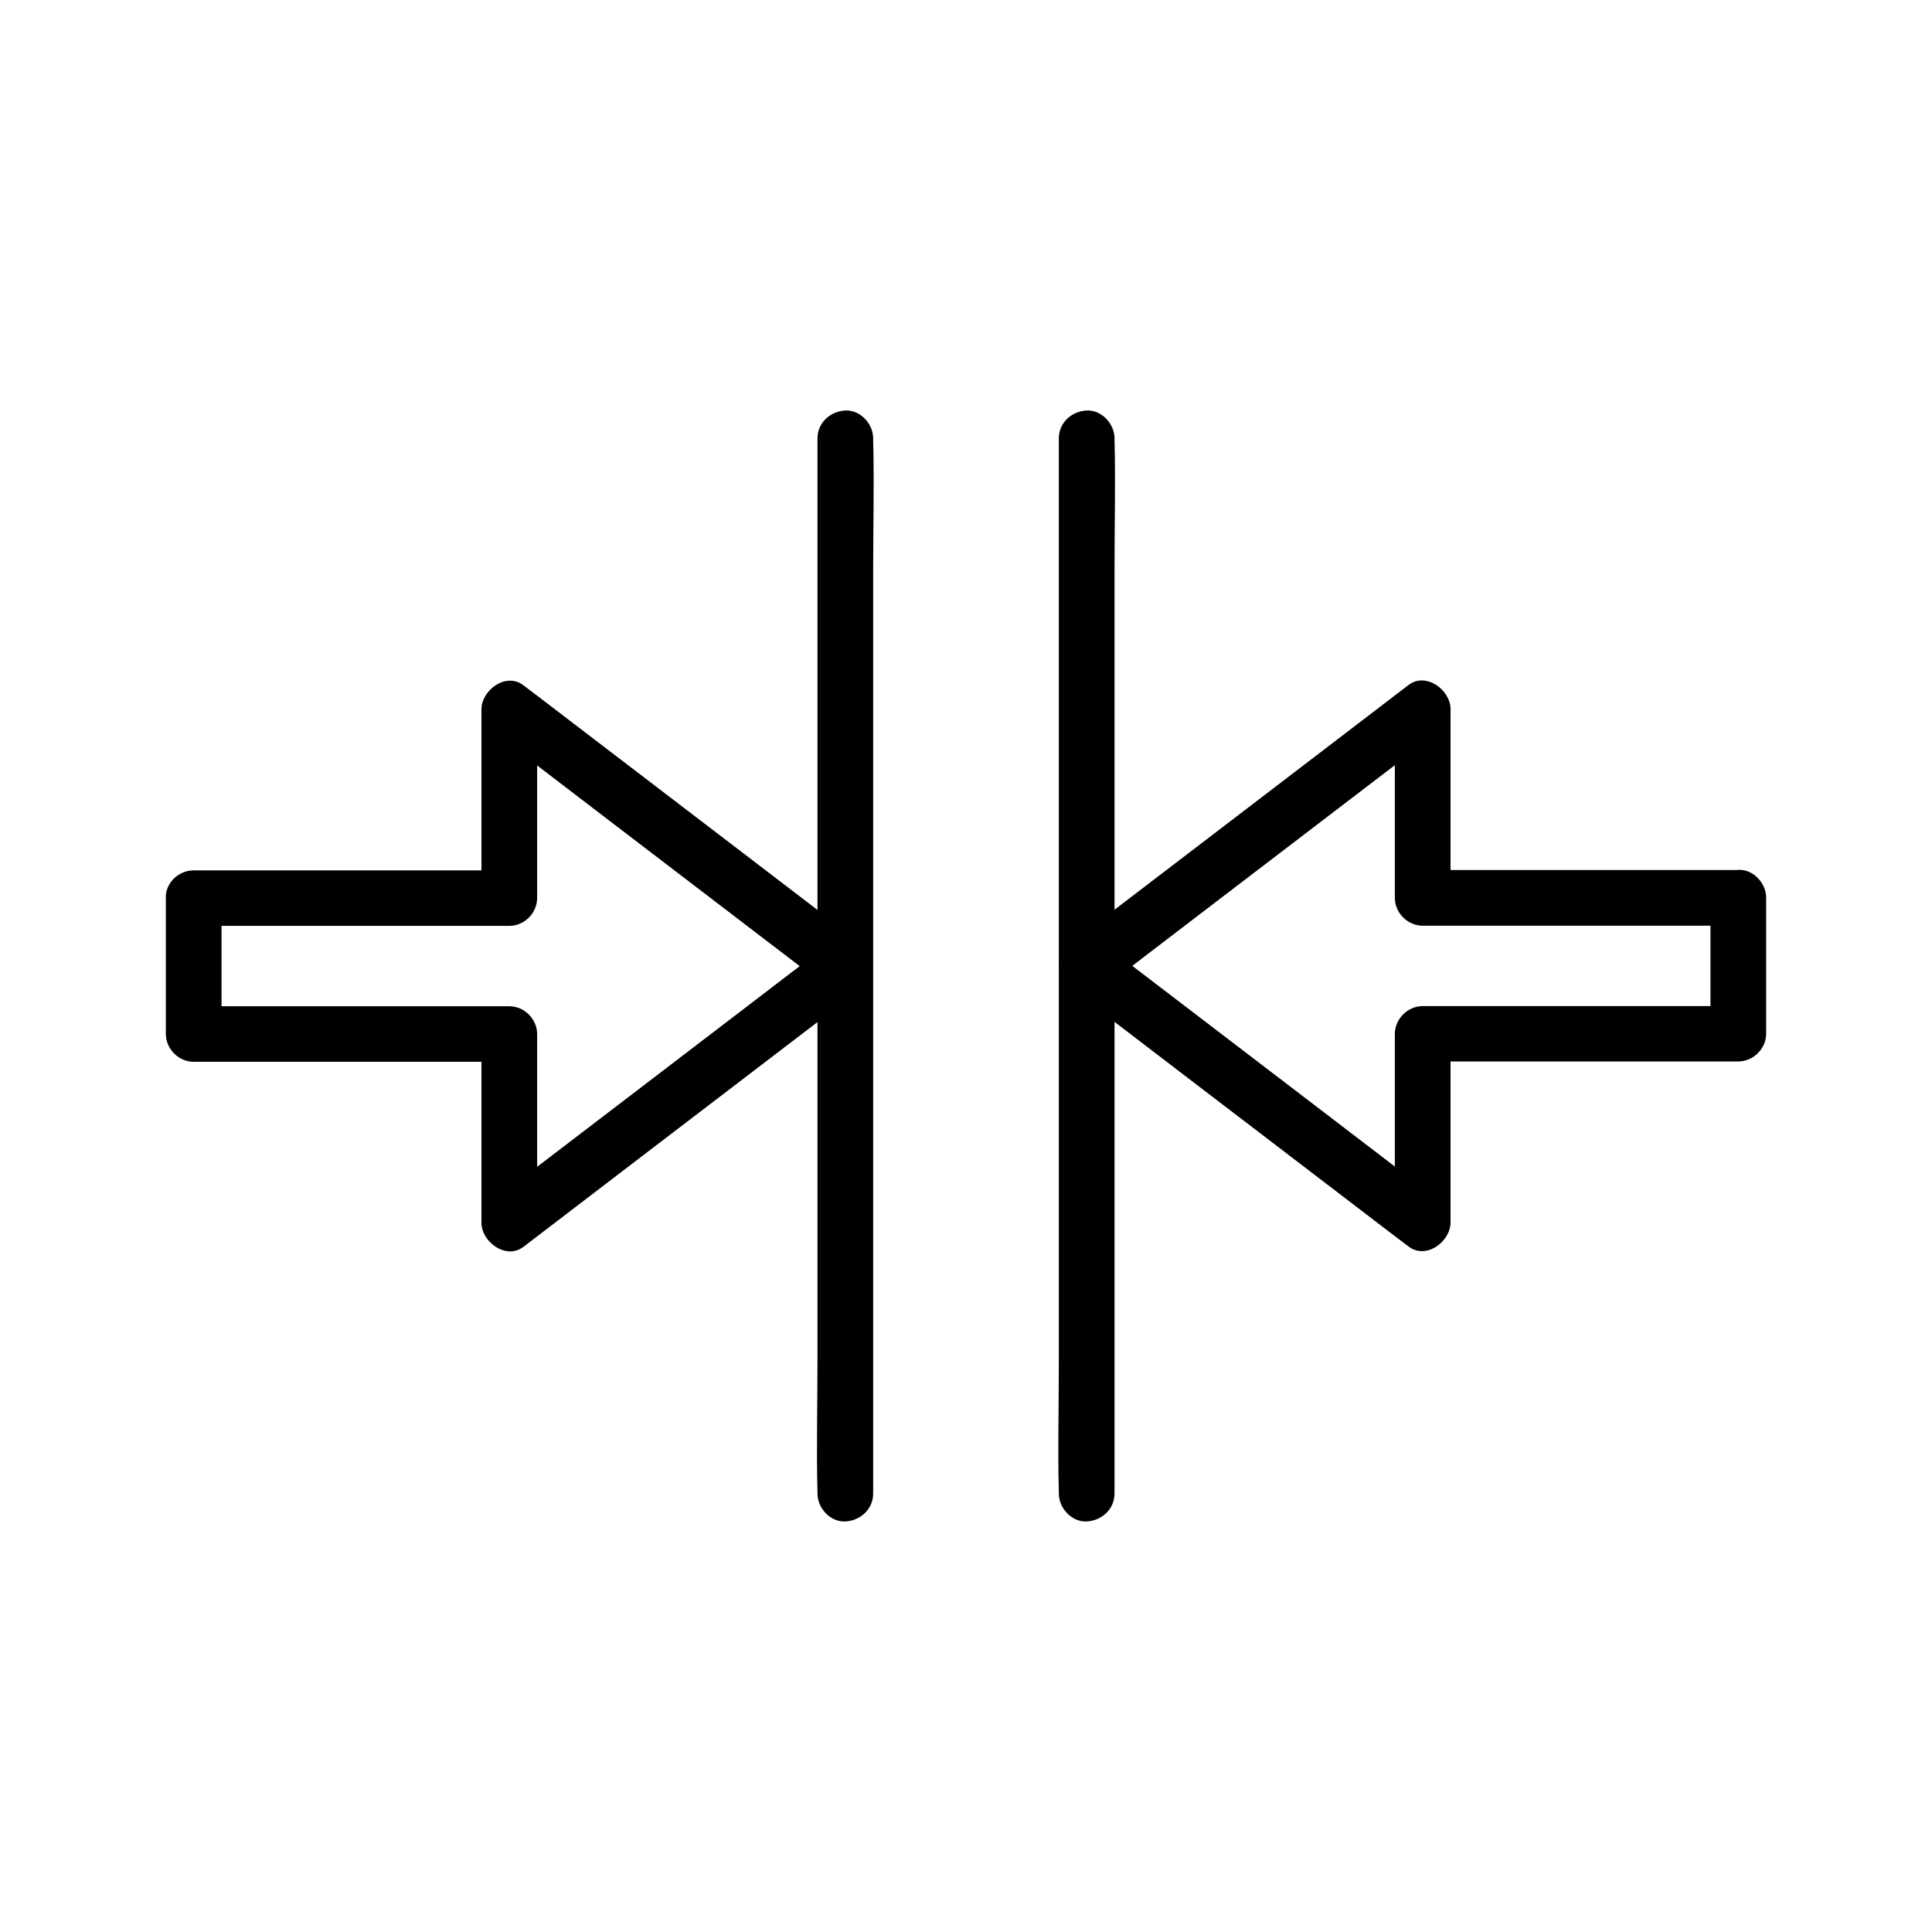
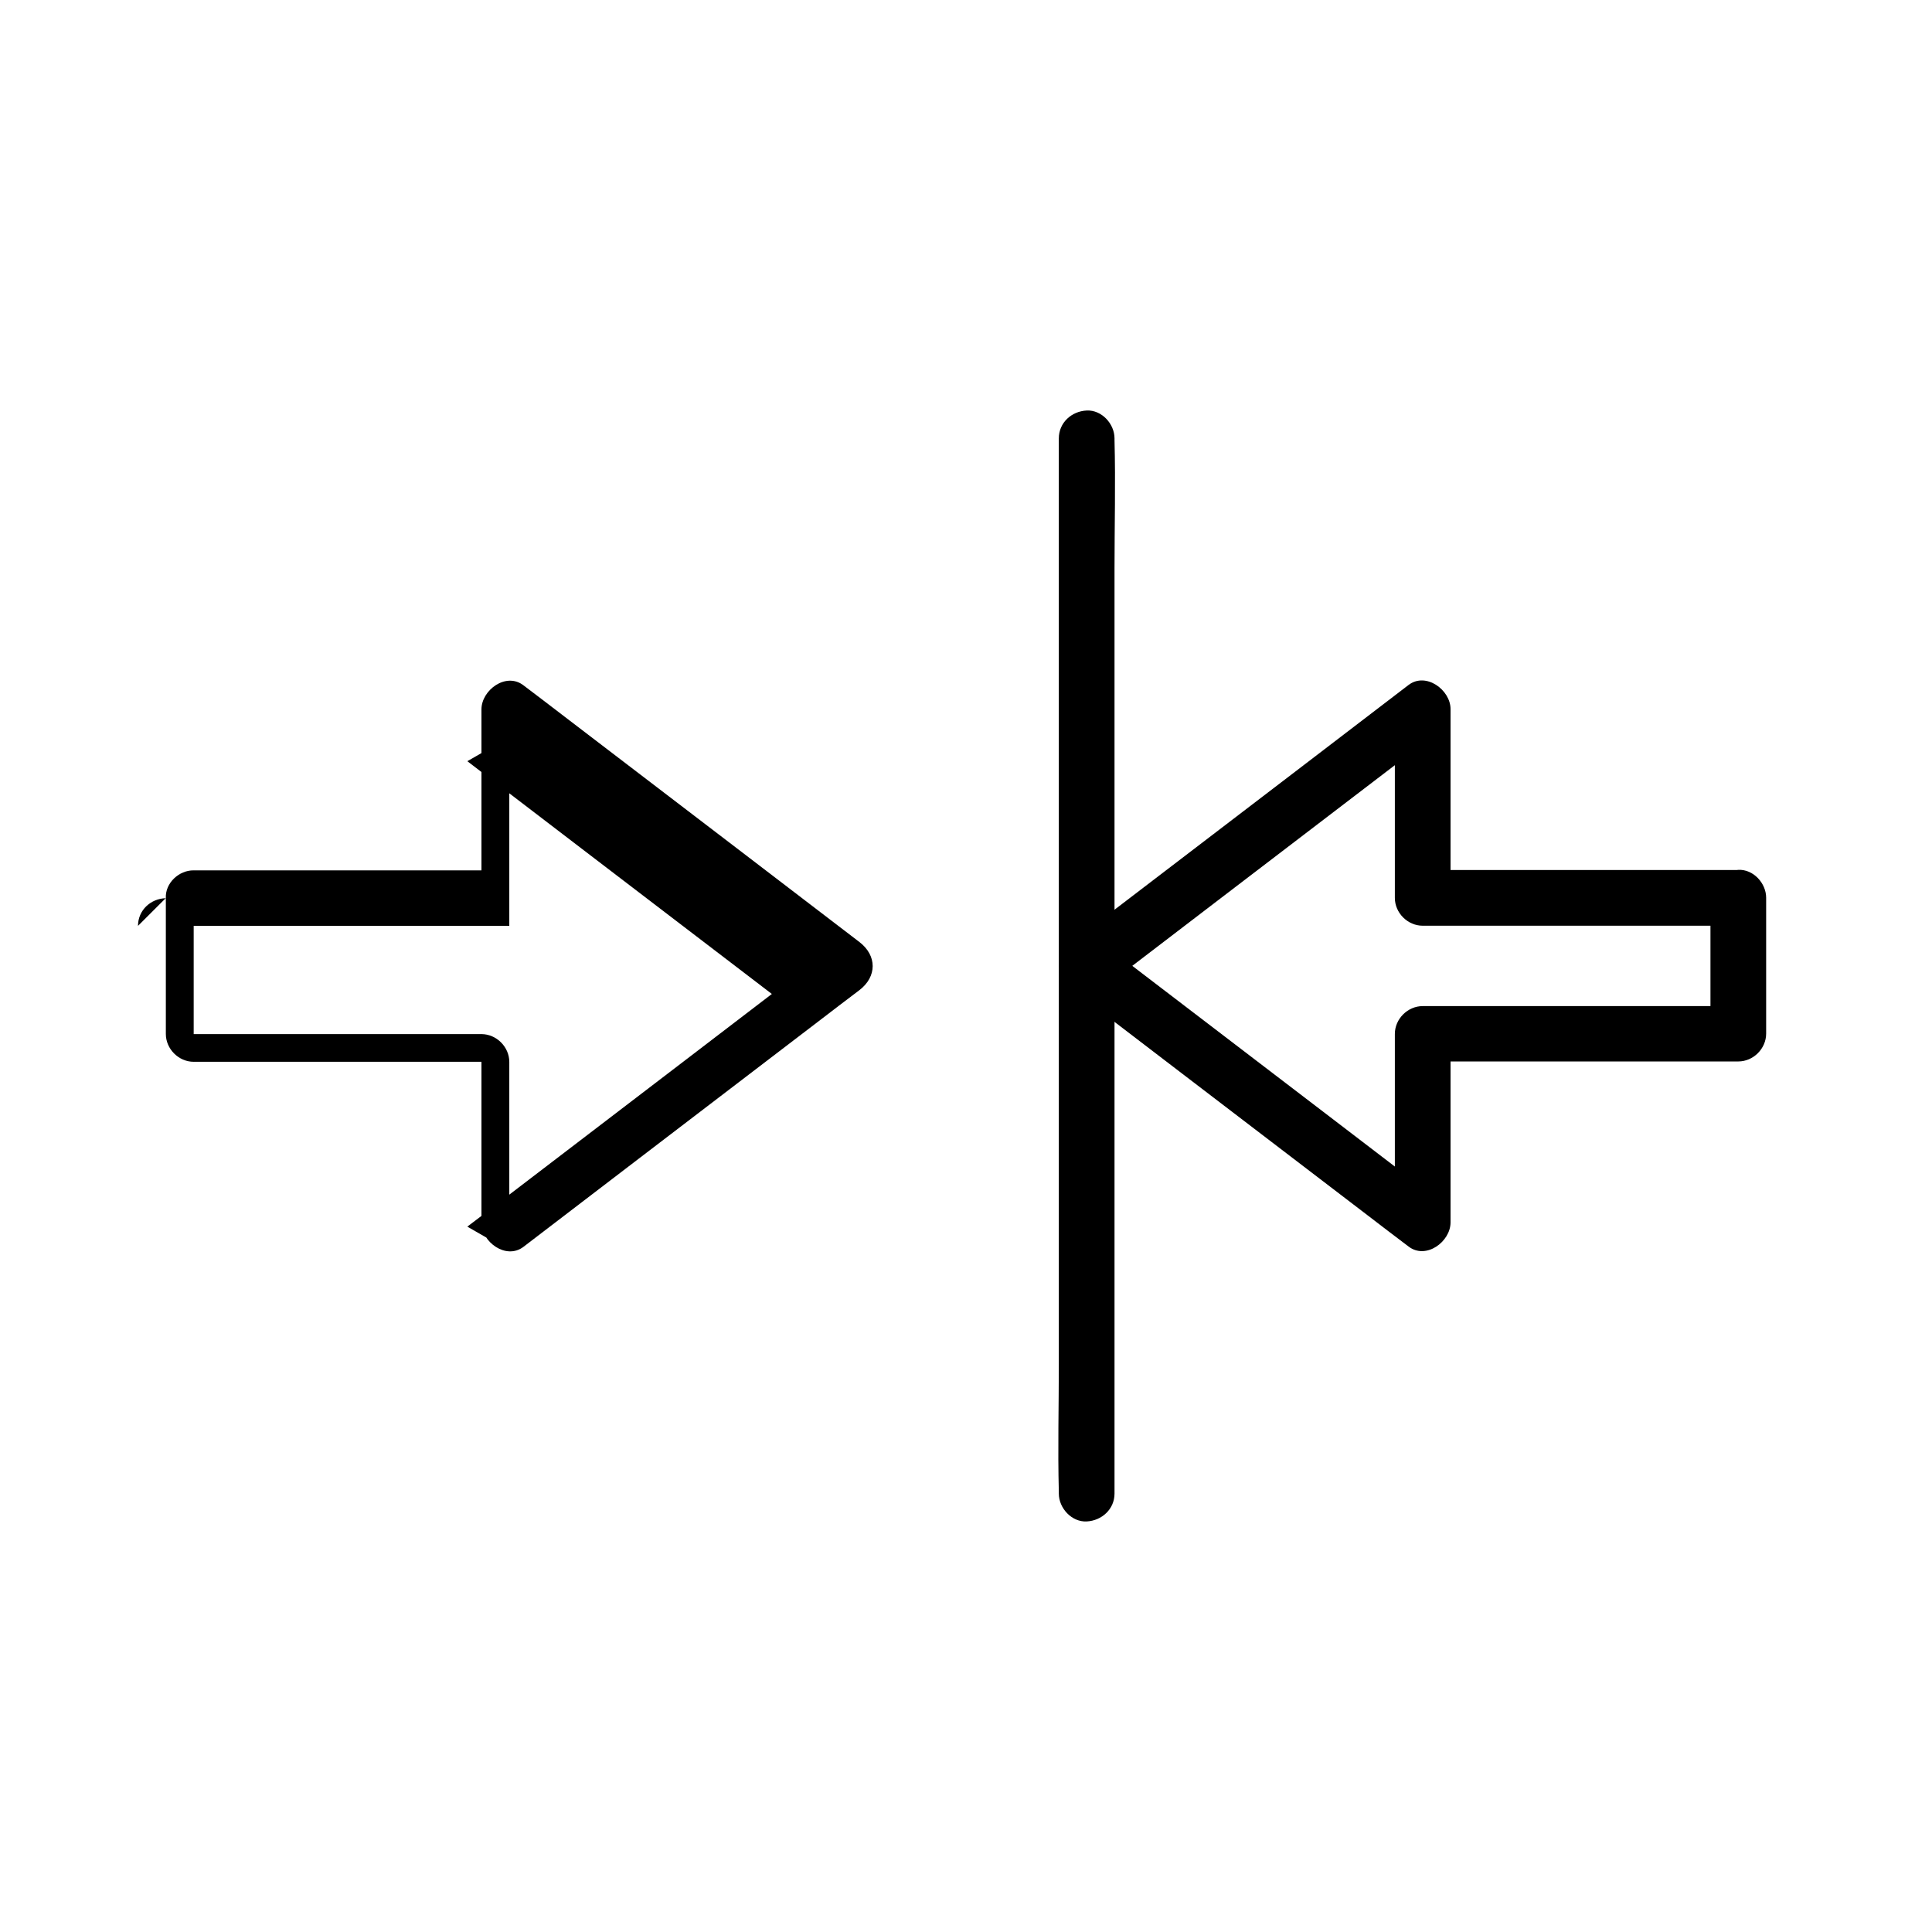
<svg xmlns="http://www.w3.org/2000/svg" fill="#000000" width="800px" height="800px" version="1.1" viewBox="144 144 512 512">
  <g>
-     <path d="m187.95 381.99v36.016c0 3.984 3.394 7.379 7.379 7.379h73.406 10.234c-2.461-2.461-4.922-4.922-7.379-7.379v43.738 6.297c0 5.066 6.496 9.891 11.121 6.394 10.035-7.676 20.074-15.352 30.109-23.027 15.988-12.203 31.98-24.453 47.969-36.652 3.641-2.805 7.332-5.609 10.973-8.363 4.676-3.59 4.676-9.152 0-12.742-10.035-7.676-20.074-15.352-30.109-23.027-15.988-12.203-31.98-24.453-47.969-36.652-3.641-2.805-7.332-5.609-10.973-8.363-4.625-3.543-11.121 1.277-11.121 6.394v43.738 6.297l7.379-7.379h-73.406-10.234c-3.887-0.051-7.574 3.348-7.379 7.332 0.195 3.984 3.246 7.379 7.379 7.379h73.406 10.234c3.984 0 7.379-3.394 7.379-7.379v-43.738-6.297c-3.691 2.117-7.379 4.231-11.121 6.394 10.035 7.676 20.074 15.352 30.109 23.027 15.988 12.203 31.98 24.453 47.969 36.652 3.641 2.805 7.332 5.609 10.973 8.363v-12.742c-10.035 7.676-20.074 15.352-30.109 23.027-15.988 12.203-31.98 24.453-47.969 36.652-3.641 2.805-7.332 5.609-10.973 8.363 3.691 2.117 7.379 4.231 11.121 6.394v-43.738-6.297c0-3.984-3.394-7.379-7.379-7.379h-73.406-10.234c2.461 2.461 4.922 4.922 7.379 7.379v-36.016c0-3.836-3.394-7.578-7.379-7.379-4.031 0.098-7.379 3.199-7.379 7.332z" />
-     <path d="m360.64 260.17v27.945 66.617 81.031 69.617c0 11.316-0.297 22.633 0 33.949v0.492c0 3.836 3.394 7.578 7.379 7.379 3.984-0.195 7.379-3.246 7.379-7.379v-27.945-66.617-81.031-69.617c0-11.316 0.297-22.633 0-33.949v-0.492c0-3.836-3.394-7.578-7.379-7.379-3.984 0.195-7.379 3.246-7.379 7.379z" />
+     <path d="m187.95 381.99v36.016c0 3.984 3.394 7.379 7.379 7.379h73.406 10.234c-2.461-2.461-4.922-4.922-7.379-7.379v43.738 6.297c0 5.066 6.496 9.891 11.121 6.394 10.035-7.676 20.074-15.352 30.109-23.027 15.988-12.203 31.98-24.453 47.969-36.652 3.641-2.805 7.332-5.609 10.973-8.363 4.676-3.59 4.676-9.152 0-12.742-10.035-7.676-20.074-15.352-30.109-23.027-15.988-12.203-31.98-24.453-47.969-36.652-3.641-2.805-7.332-5.609-10.973-8.363-4.625-3.543-11.121 1.277-11.121 6.394v43.738 6.297l7.379-7.379h-73.406-10.234c-3.887-0.051-7.574 3.348-7.379 7.332 0.195 3.984 3.246 7.379 7.379 7.379h73.406 10.234v-43.738-6.297c-3.691 2.117-7.379 4.231-11.121 6.394 10.035 7.676 20.074 15.352 30.109 23.027 15.988 12.203 31.98 24.453 47.969 36.652 3.641 2.805 7.332 5.609 10.973 8.363v-12.742c-10.035 7.676-20.074 15.352-30.109 23.027-15.988 12.203-31.98 24.453-47.969 36.652-3.641 2.805-7.332 5.609-10.973 8.363 3.691 2.117 7.379 4.231 11.121 6.394v-43.738-6.297c0-3.984-3.394-7.379-7.379-7.379h-73.406-10.234c2.461 2.461 4.922 4.922 7.379 7.379v-36.016c0-3.836-3.394-7.578-7.379-7.379-4.031 0.098-7.379 3.199-7.379 7.332z" />
    <path d="m597.29 381.99v36.016c2.461-2.461 4.922-4.922 7.379-7.379h-73.406-10.234c-3.984 0-7.379 3.394-7.379 7.379v43.738 6.297c3.691-2.117 7.379-4.231 11.121-6.394-10.035-7.676-20.074-15.352-30.109-23.027-15.988-12.203-31.98-24.453-47.969-36.652-3.641-2.805-7.332-5.609-10.973-8.363v12.742c10.035-7.676 20.074-15.352 30.109-23.027 15.988-12.203 31.98-24.453 47.969-36.652 3.641-2.805 7.332-5.609 10.973-8.363-3.691-2.117-7.379-4.231-11.121-6.394v43.738 6.297c0 3.984 3.394 7.379 7.379 7.379h73.406 10.234c3.836 0 7.578-3.394 7.379-7.379-0.195-3.984-3.246-7.379-7.379-7.379h-73.406-10.234l7.379 7.379v-43.738-6.297c0-5.066-6.496-9.891-11.121-6.394-10.035 7.676-20.074 15.352-30.109 23.027-15.988 12.203-31.98 24.453-47.969 36.652-3.641 2.805-7.332 5.609-10.973 8.363-4.676 3.59-4.676 9.152 0 12.742 10.035 7.676 20.074 15.352 30.109 23.027 15.988 12.203 31.98 24.453 47.969 36.652 3.641 2.805 7.332 5.609 10.973 8.363 4.625 3.543 11.121-1.277 11.121-6.394v-43.738-6.297c-2.461 2.461-4.922 4.922-7.379 7.379h73.406 10.234c3.984 0 7.379-3.394 7.379-7.379v-36.016c0-3.836-3.394-7.578-7.379-7.379-3.984 0.238-7.379 3.34-7.379 7.473z" />
    <path d="m424.6 260.17v27.945 66.617 81.031 69.617c0 11.316-0.297 22.633 0 33.949v0.492c0 3.836 3.394 7.578 7.379 7.379 3.984-0.195 7.379-3.246 7.379-7.379v-27.945-66.617-81.031-69.617c0-11.316 0.297-22.633 0-33.949v-0.492c0-3.836-3.394-7.578-7.379-7.379-4.031 0.195-7.379 3.246-7.379 7.379z" />
  </g>
</svg>